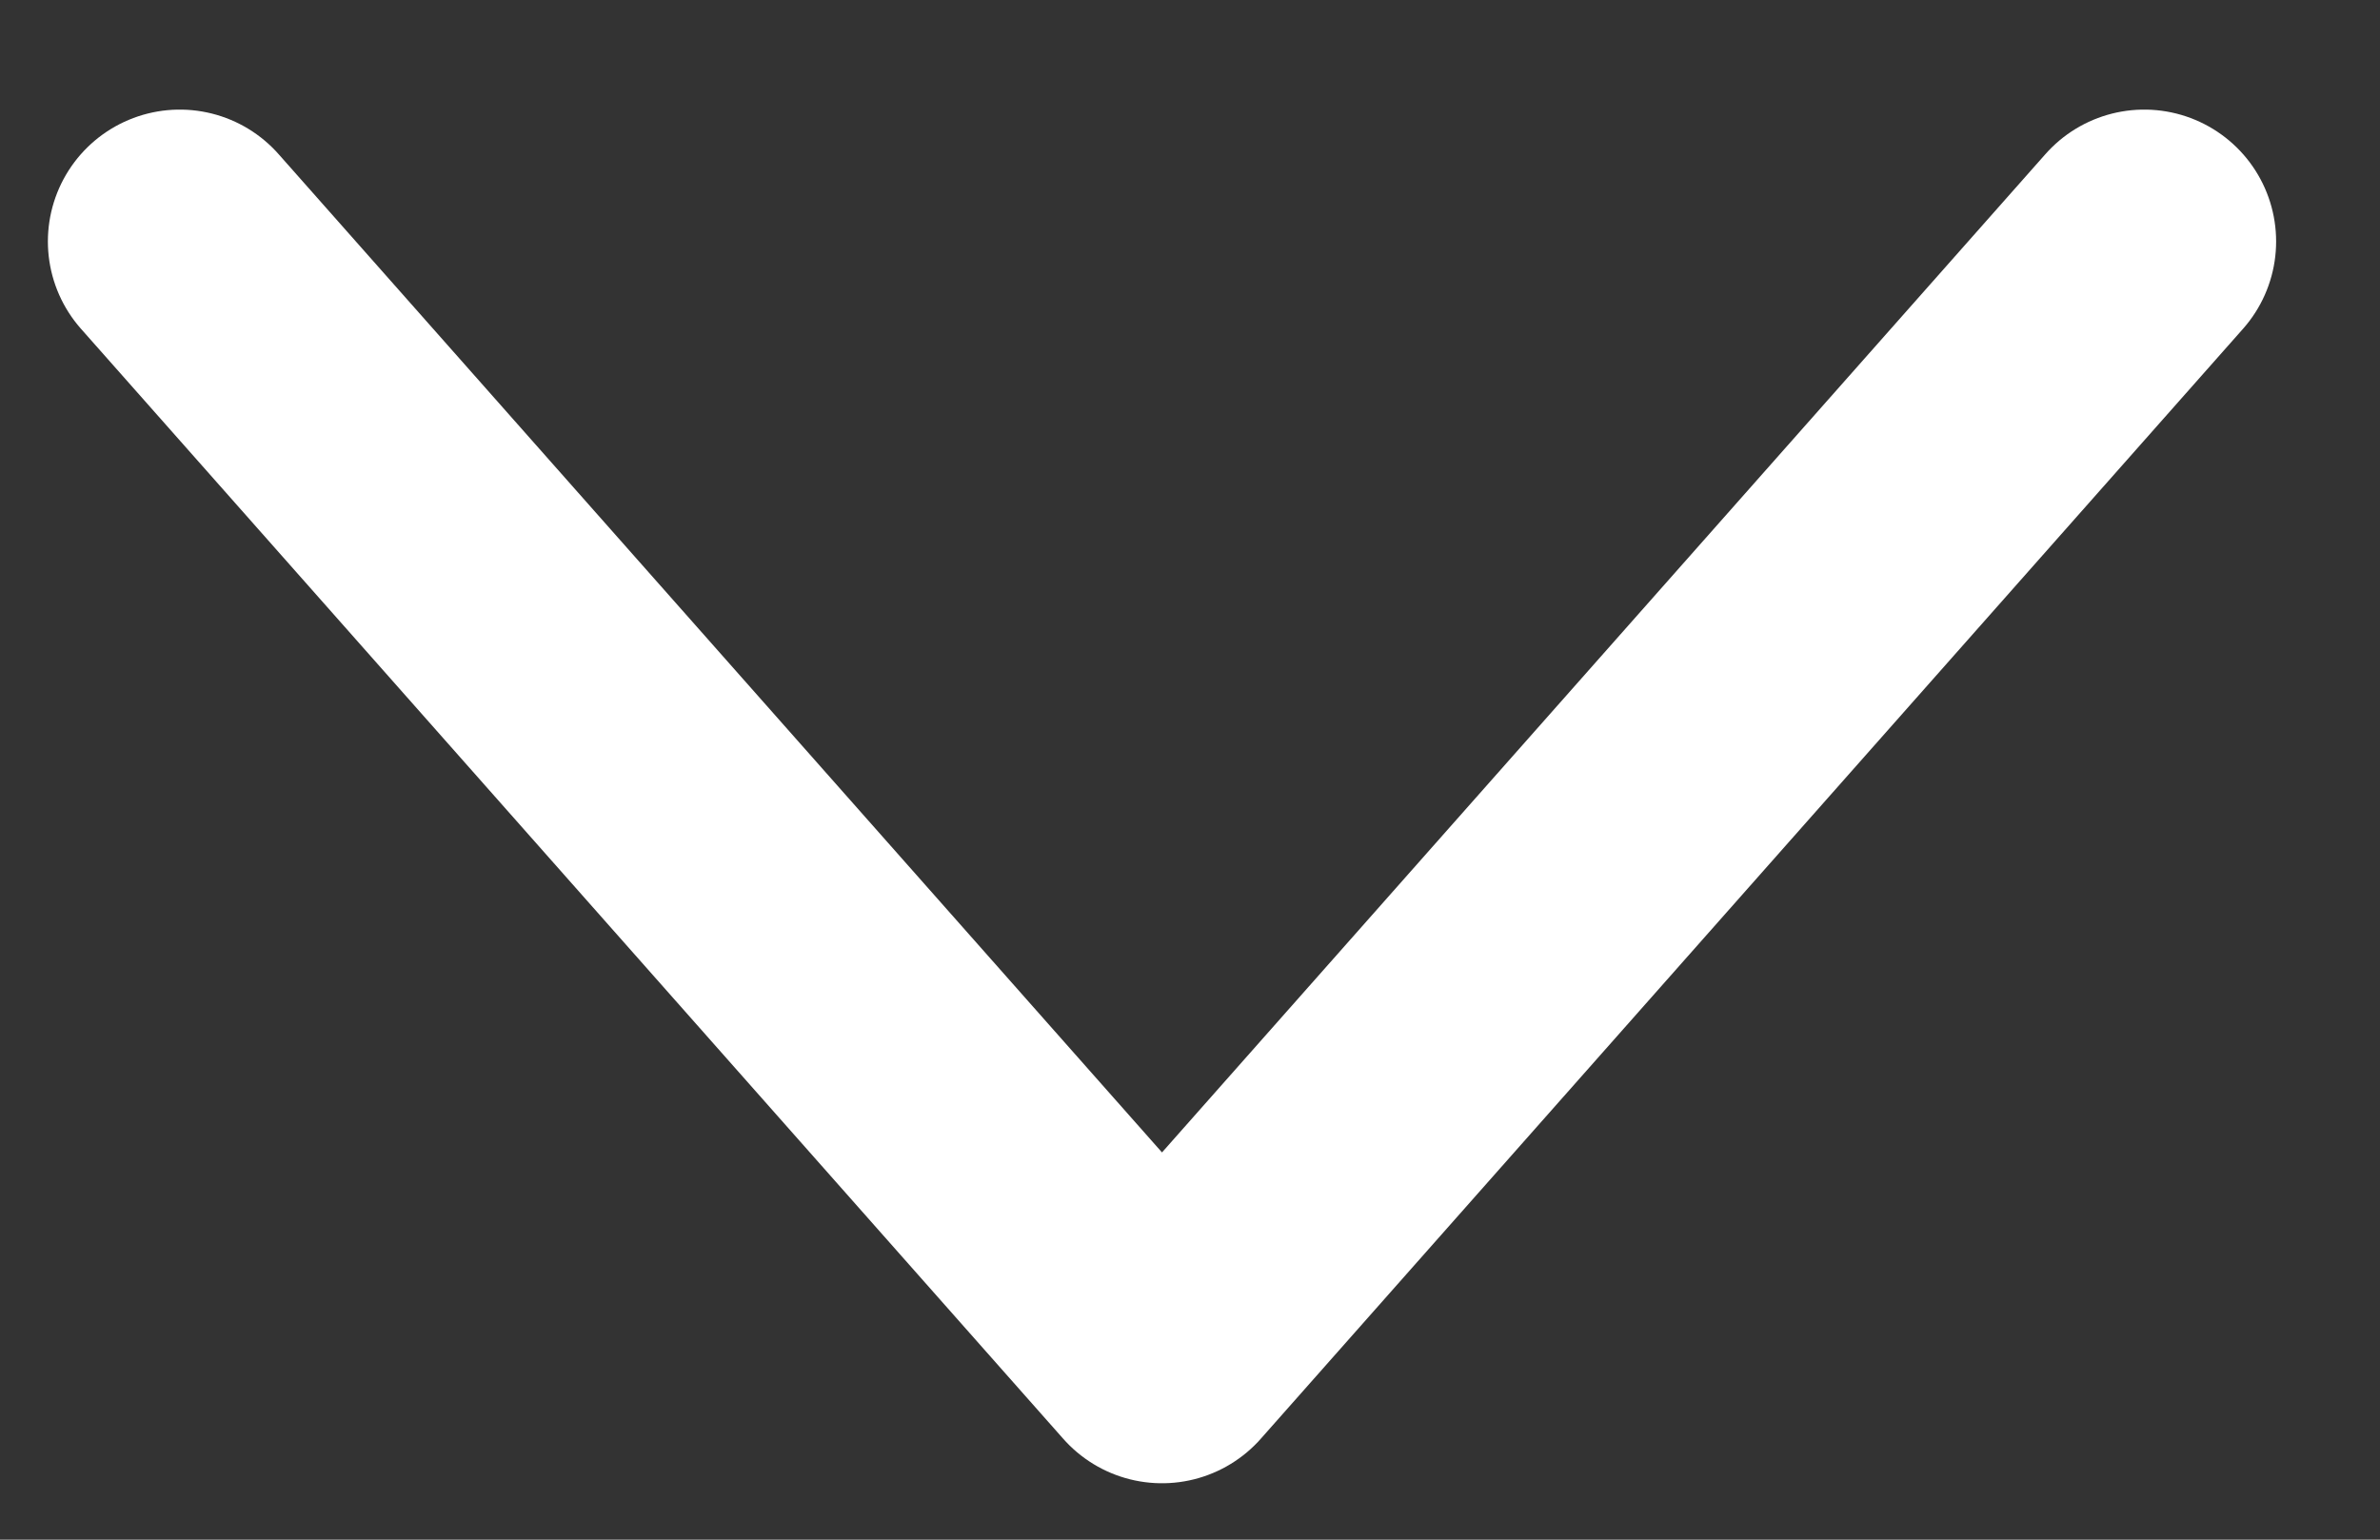
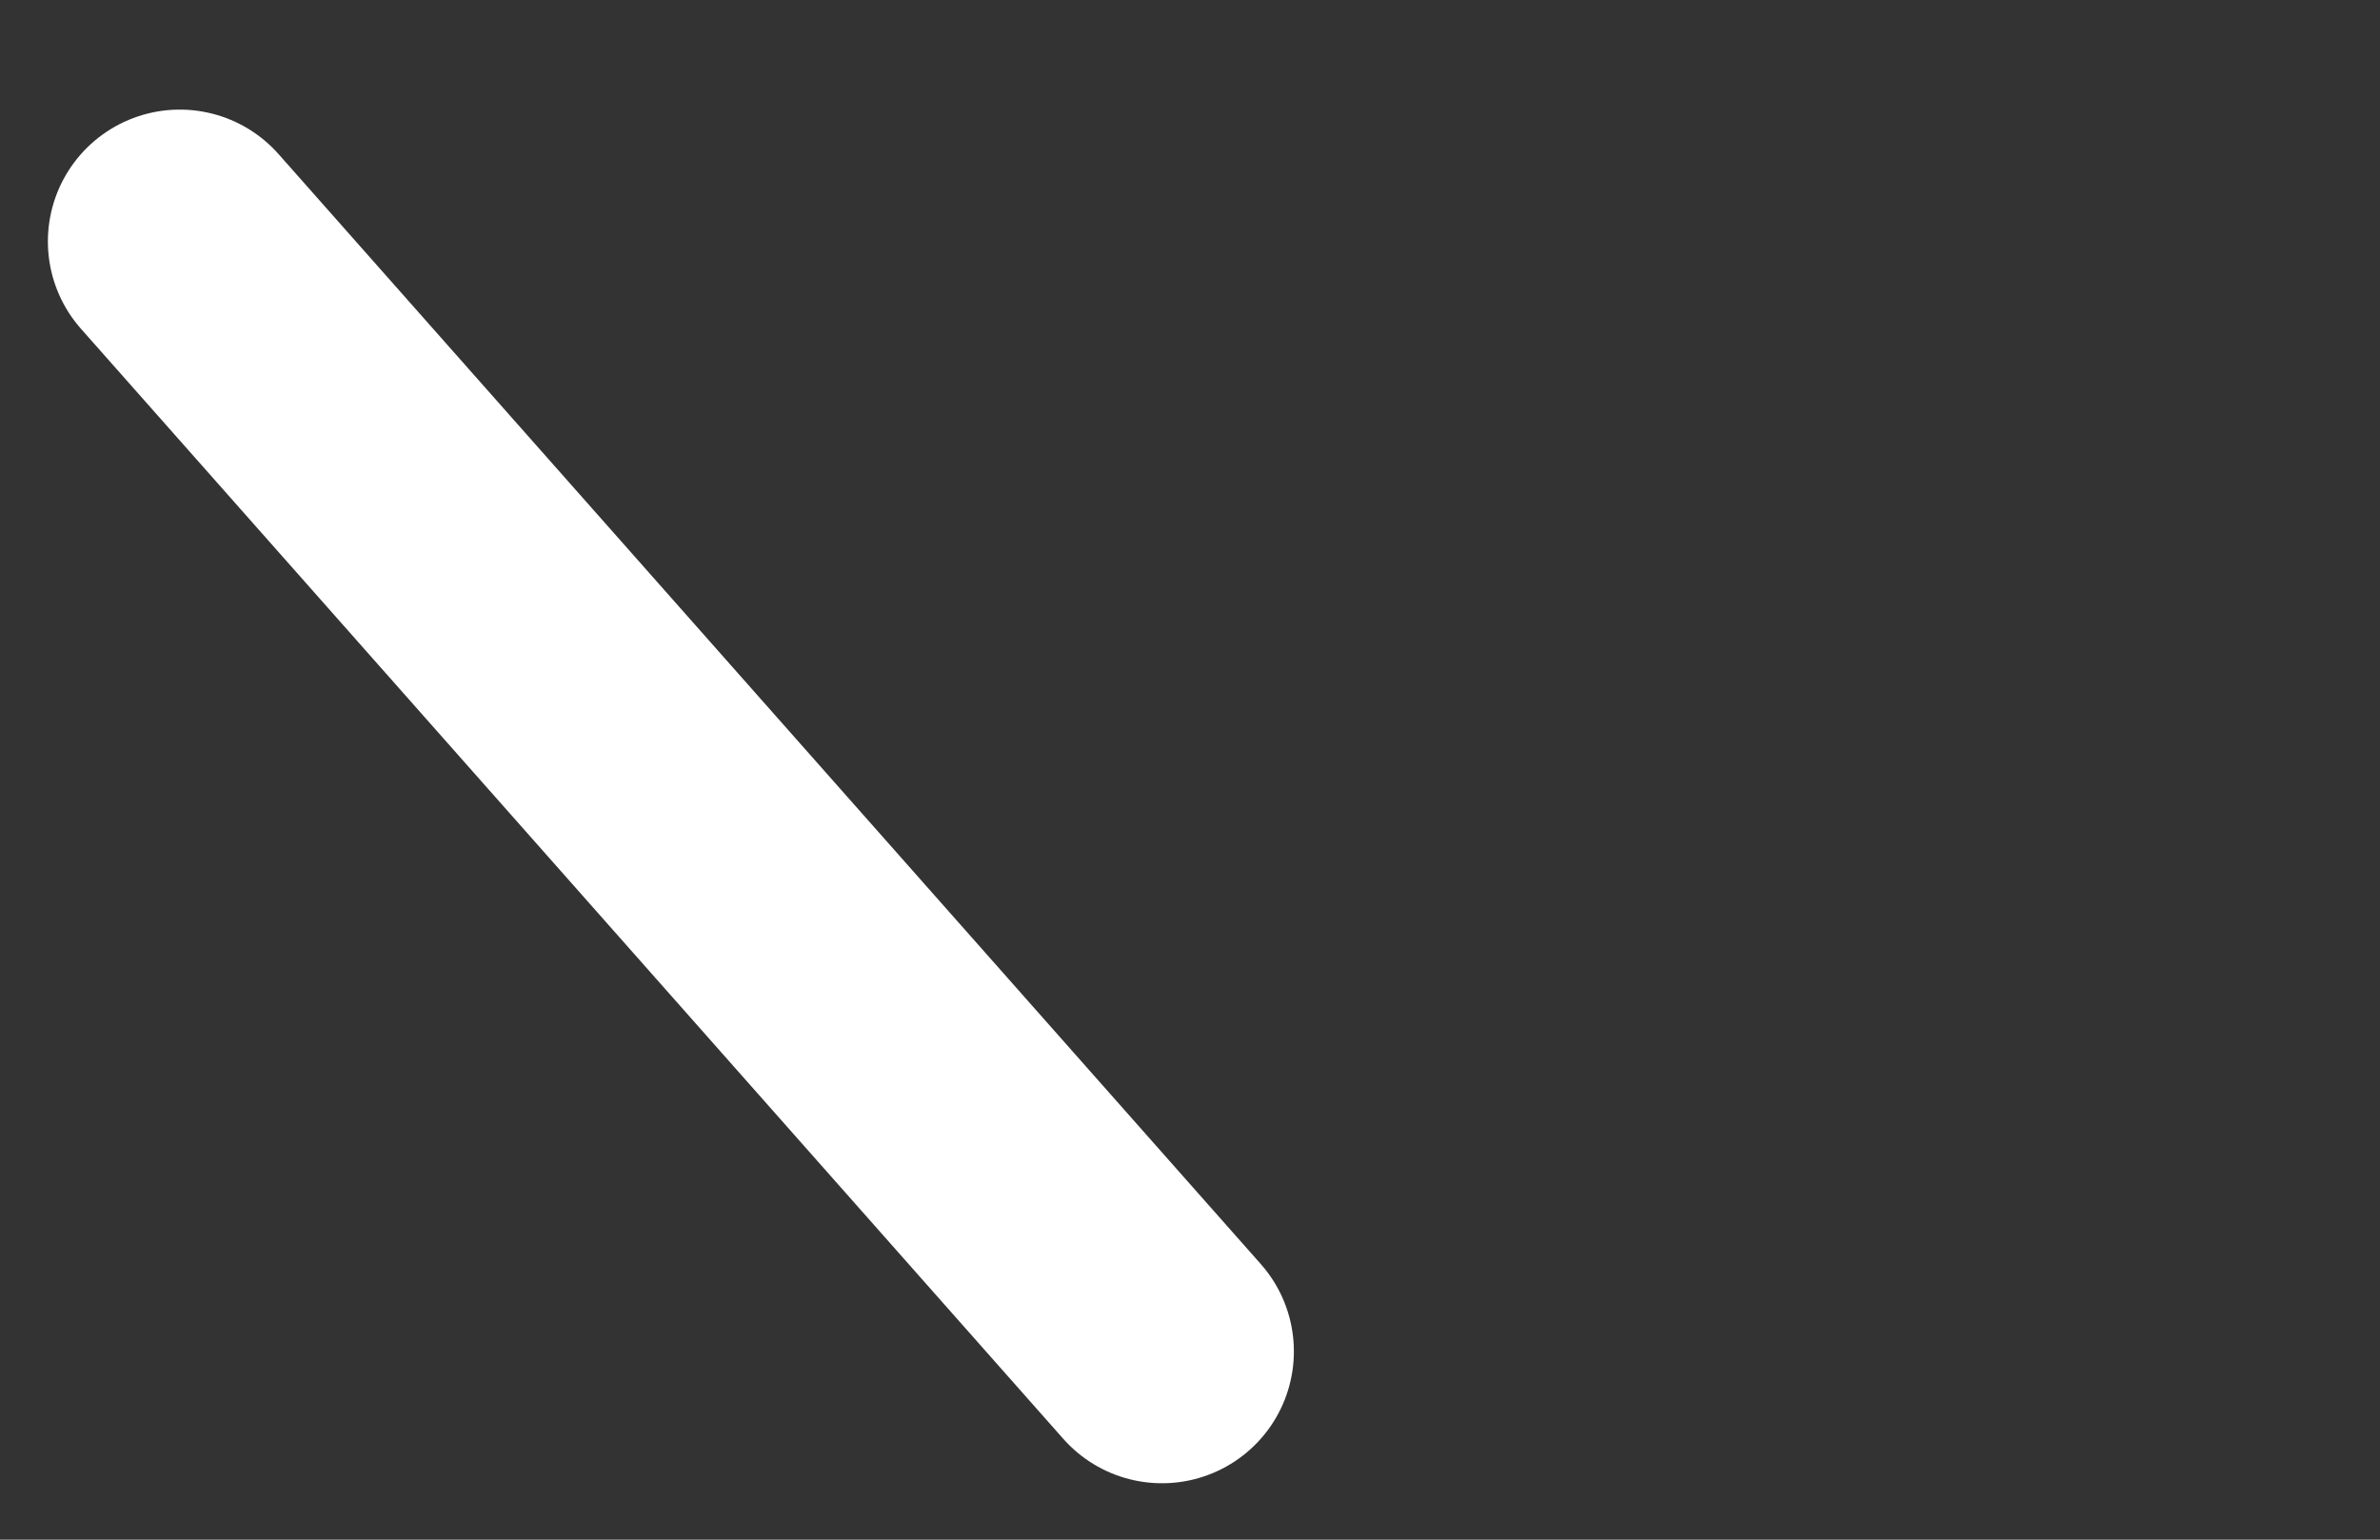
<svg xmlns="http://www.w3.org/2000/svg" width="17" height="11" viewBox="0 0 17 11" fill="none">
  <rect x="0" y="0" width="17" height="11" fill="#333333" stroke="none" />
-   <path d="M1.284 1.725L8.3 9.655L15.316 1.725" stroke="white" stroke-width="1.884" stroke-linecap="round" stroke-linejoin="round" />
+   <path d="M1.284 1.725L8.3 9.655" stroke="white" stroke-width="1.884" stroke-linecap="round" stroke-linejoin="round" />
</svg>